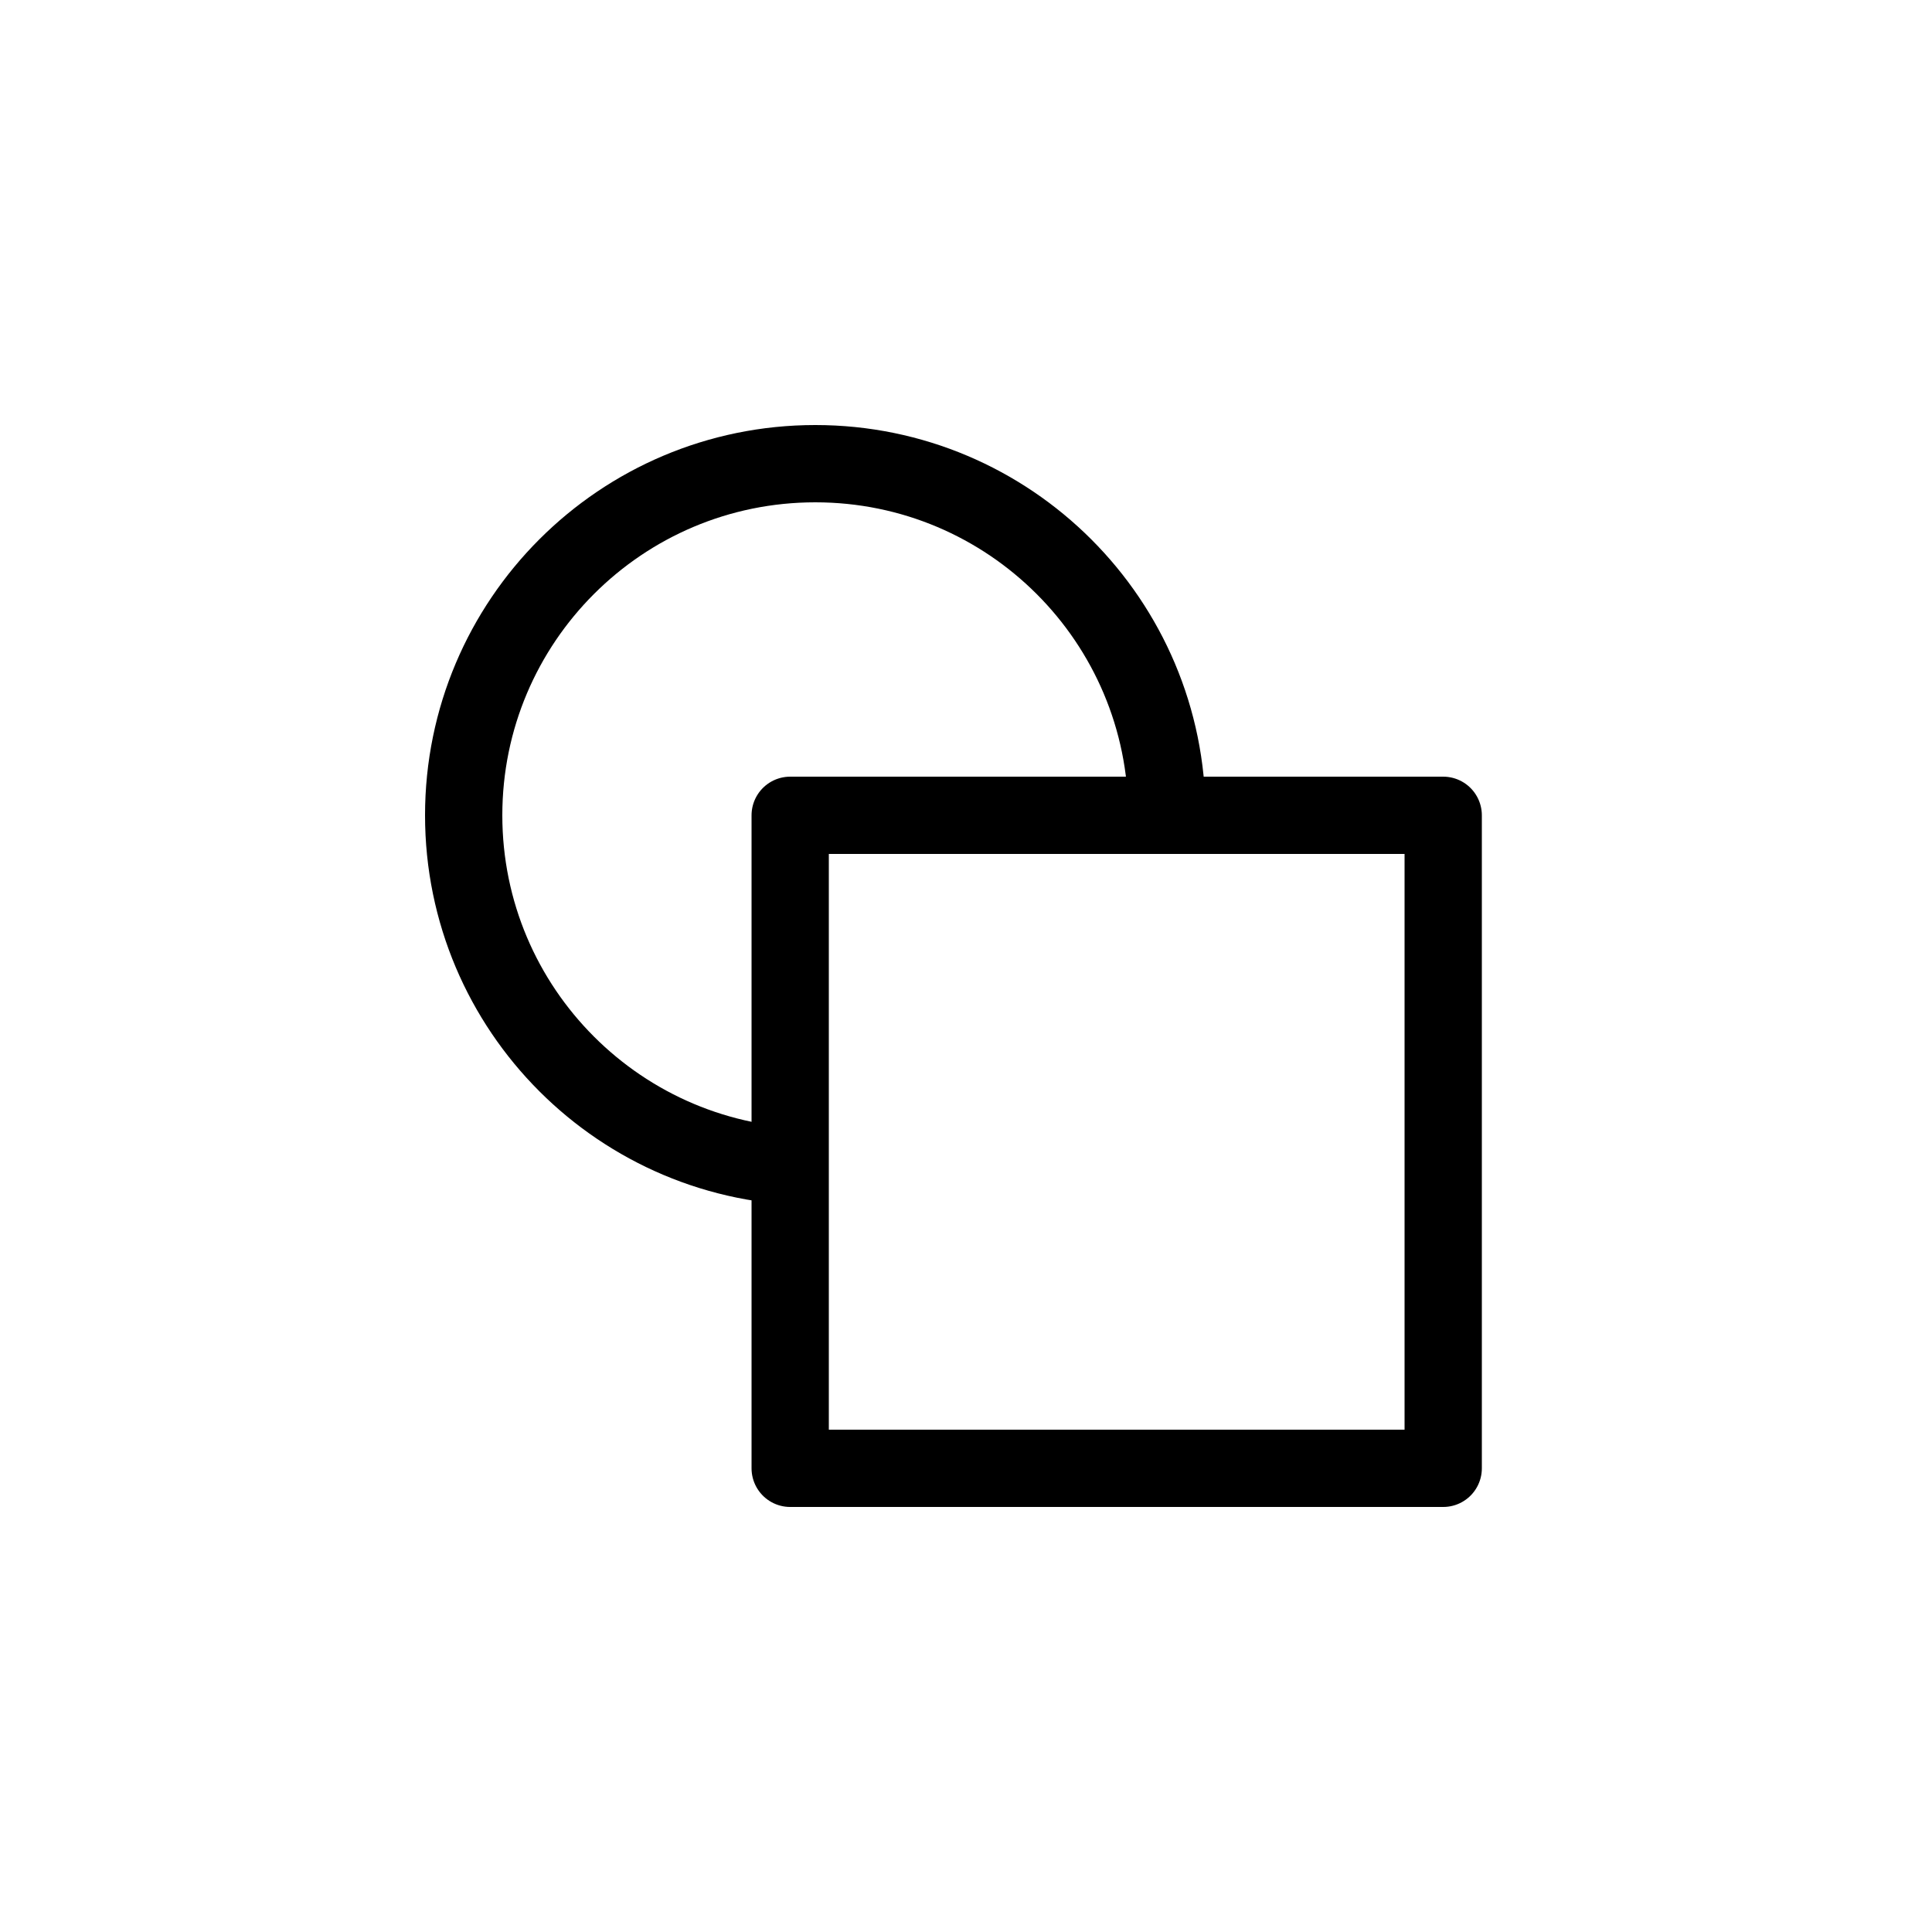
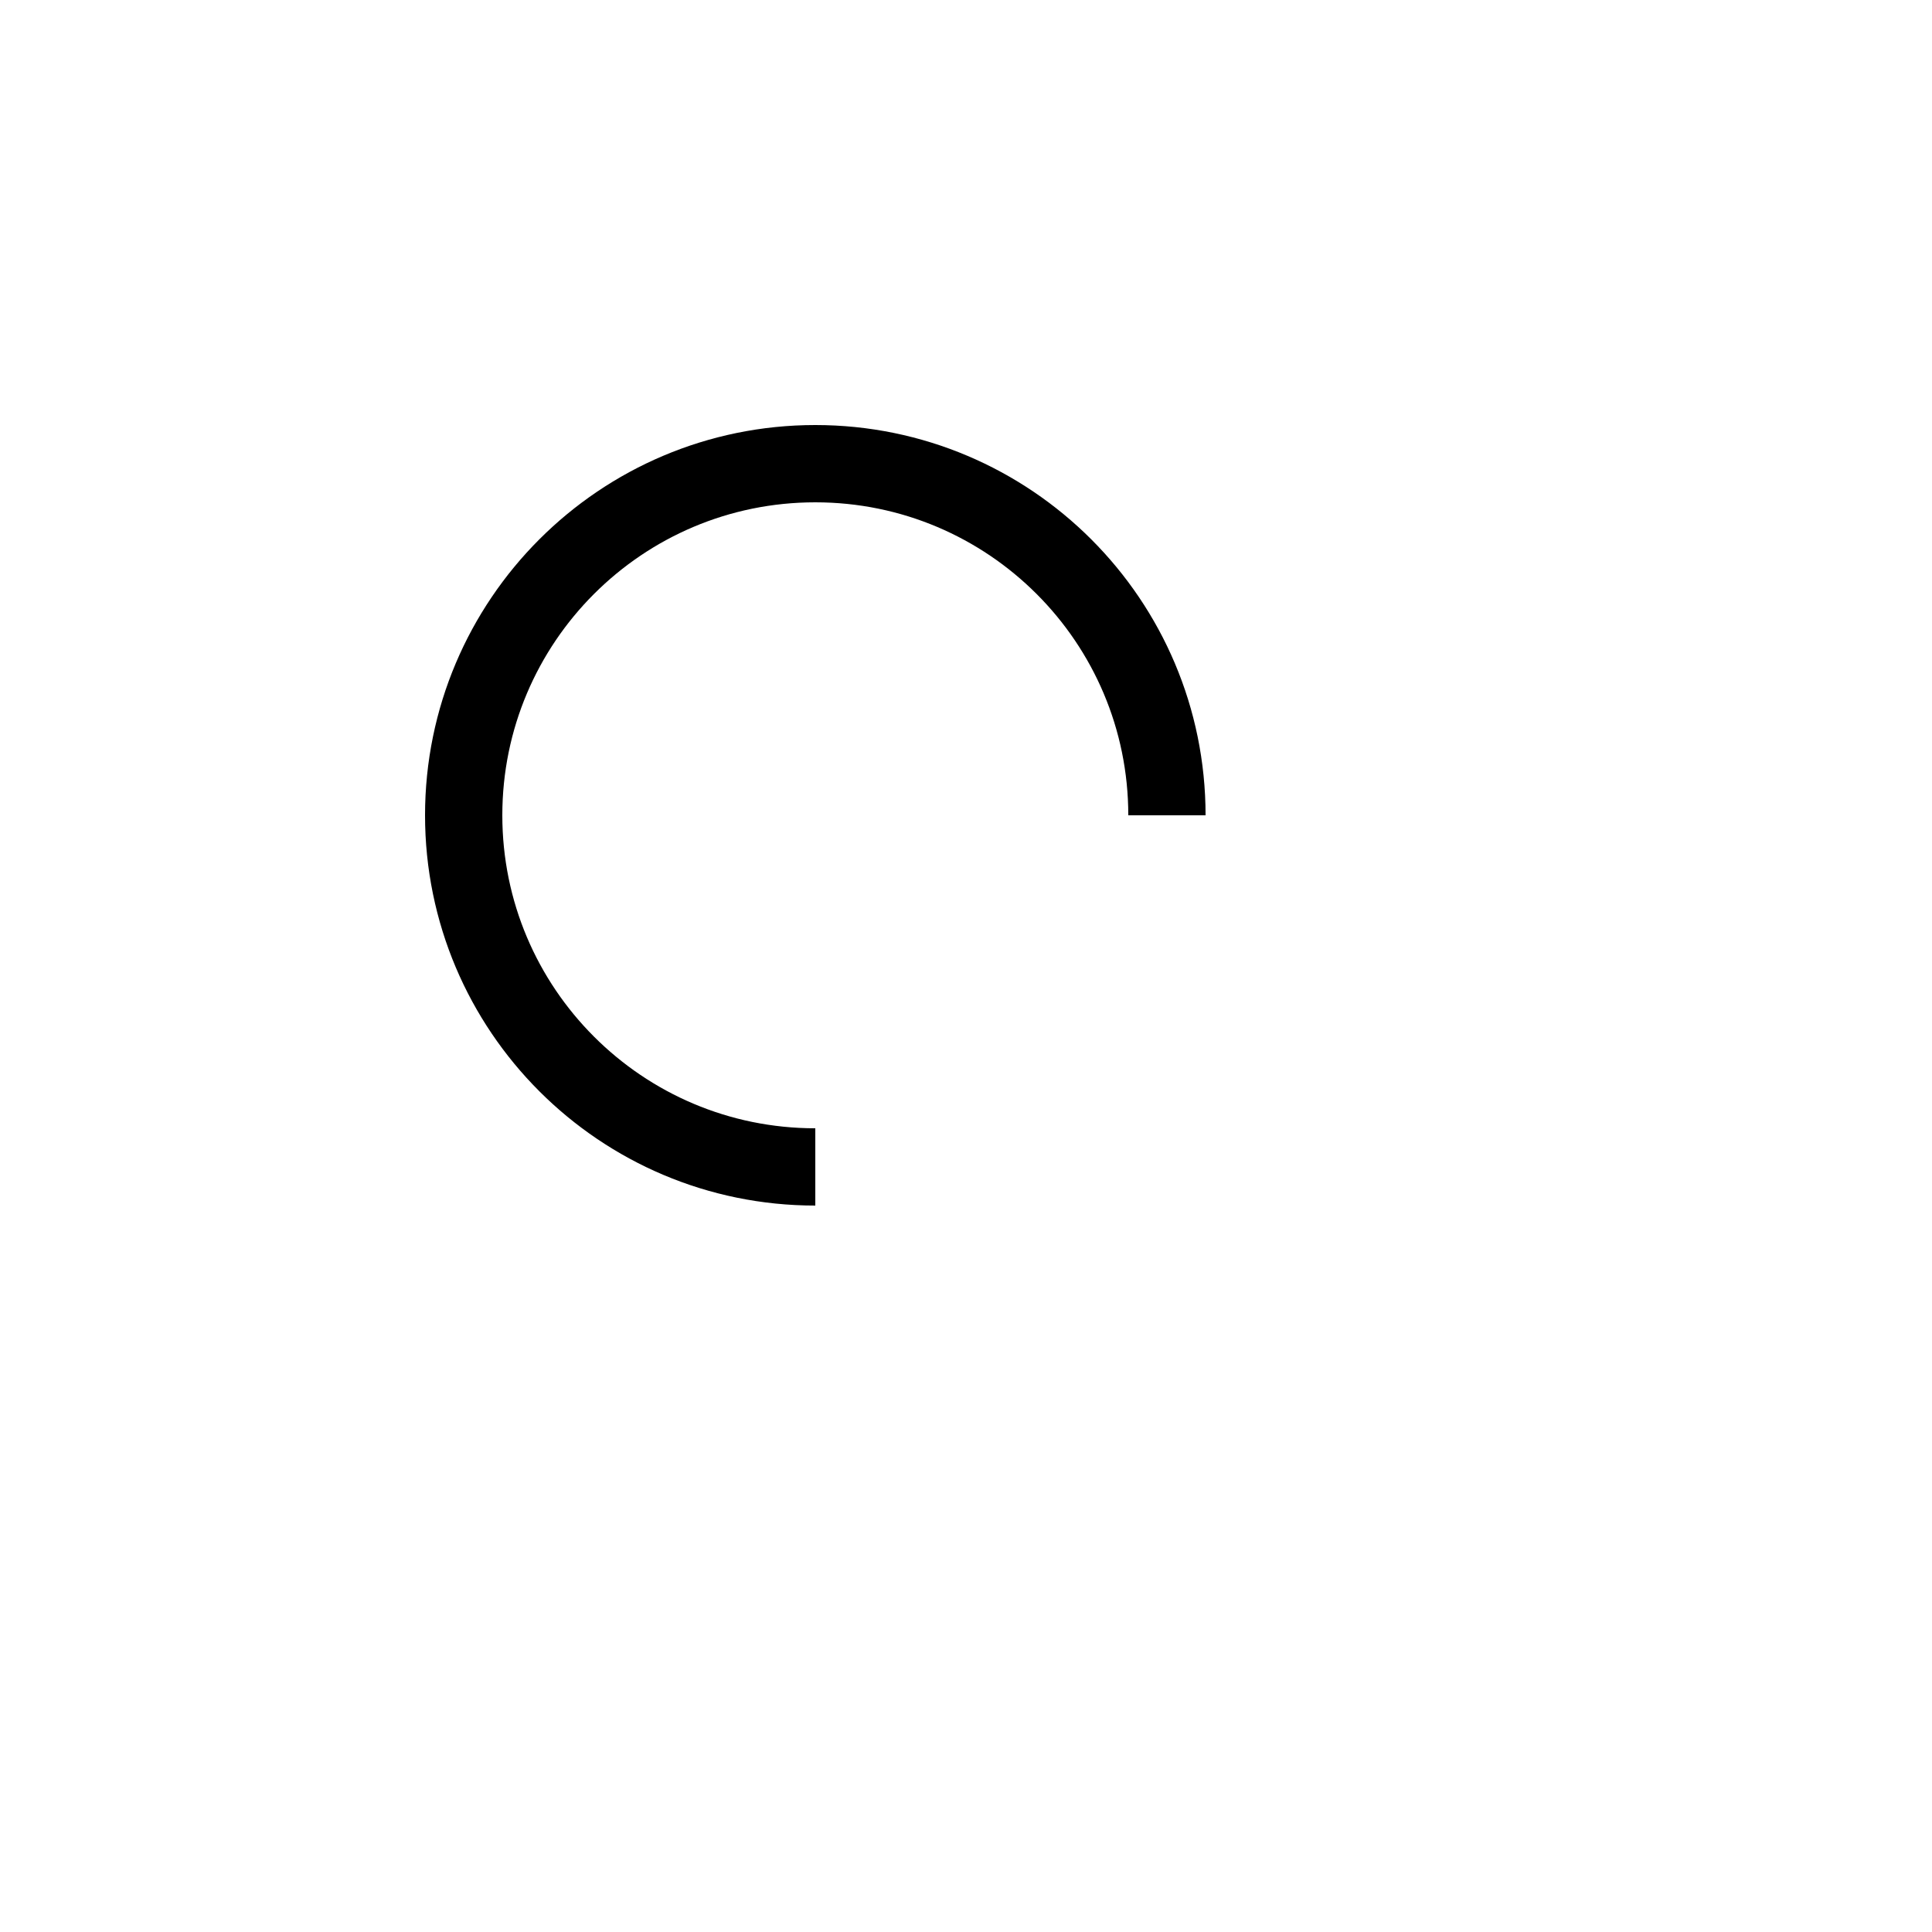
<svg xmlns="http://www.w3.org/2000/svg" width="50" height="50" viewBox="0 0 50 50" fill="none">
  <path d="M21.1 30.2C16.074 30.2 12 26.126 12 21.1C12 16.074 16.074 12 21.1 12C26.126 12 30.2 16.074 30.2 21.1" stroke="black" stroke-width="2" stroke-linejoin="round" />
-   <path d="M37.35 21.1H20.45V38H37.35V21.1Z" stroke="black" stroke-width="2" stroke-linejoin="round" />
</svg>